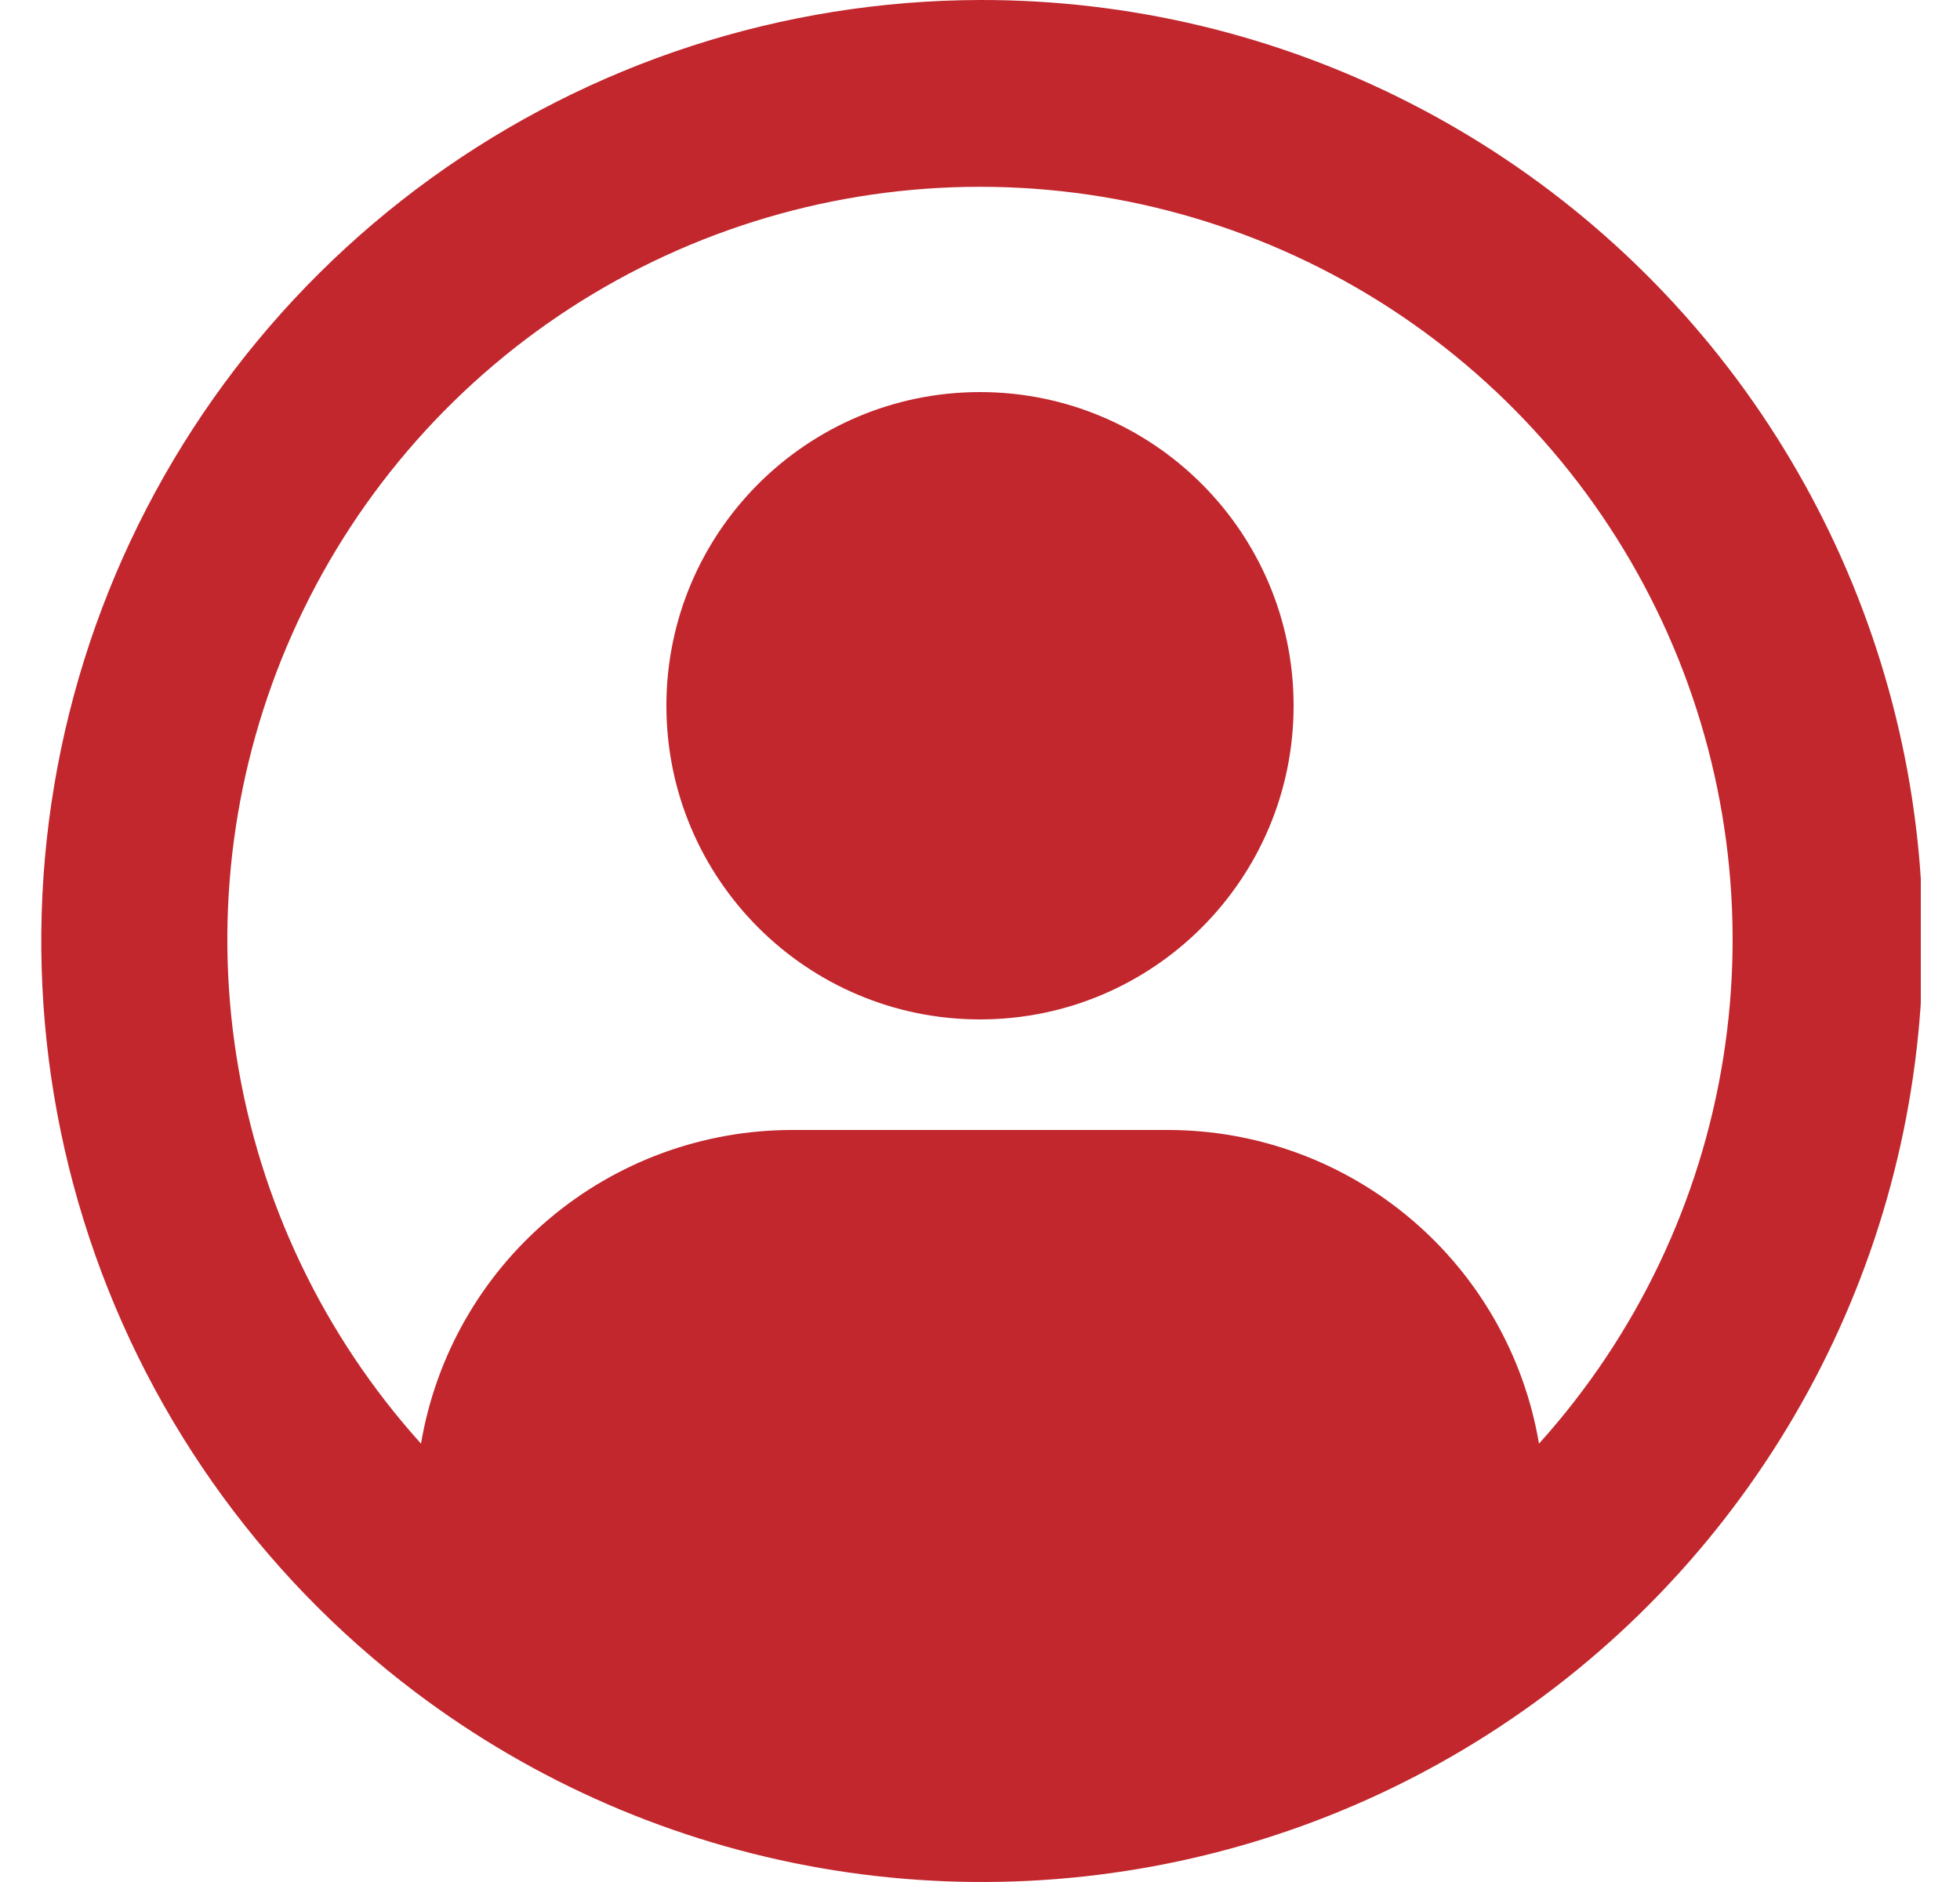
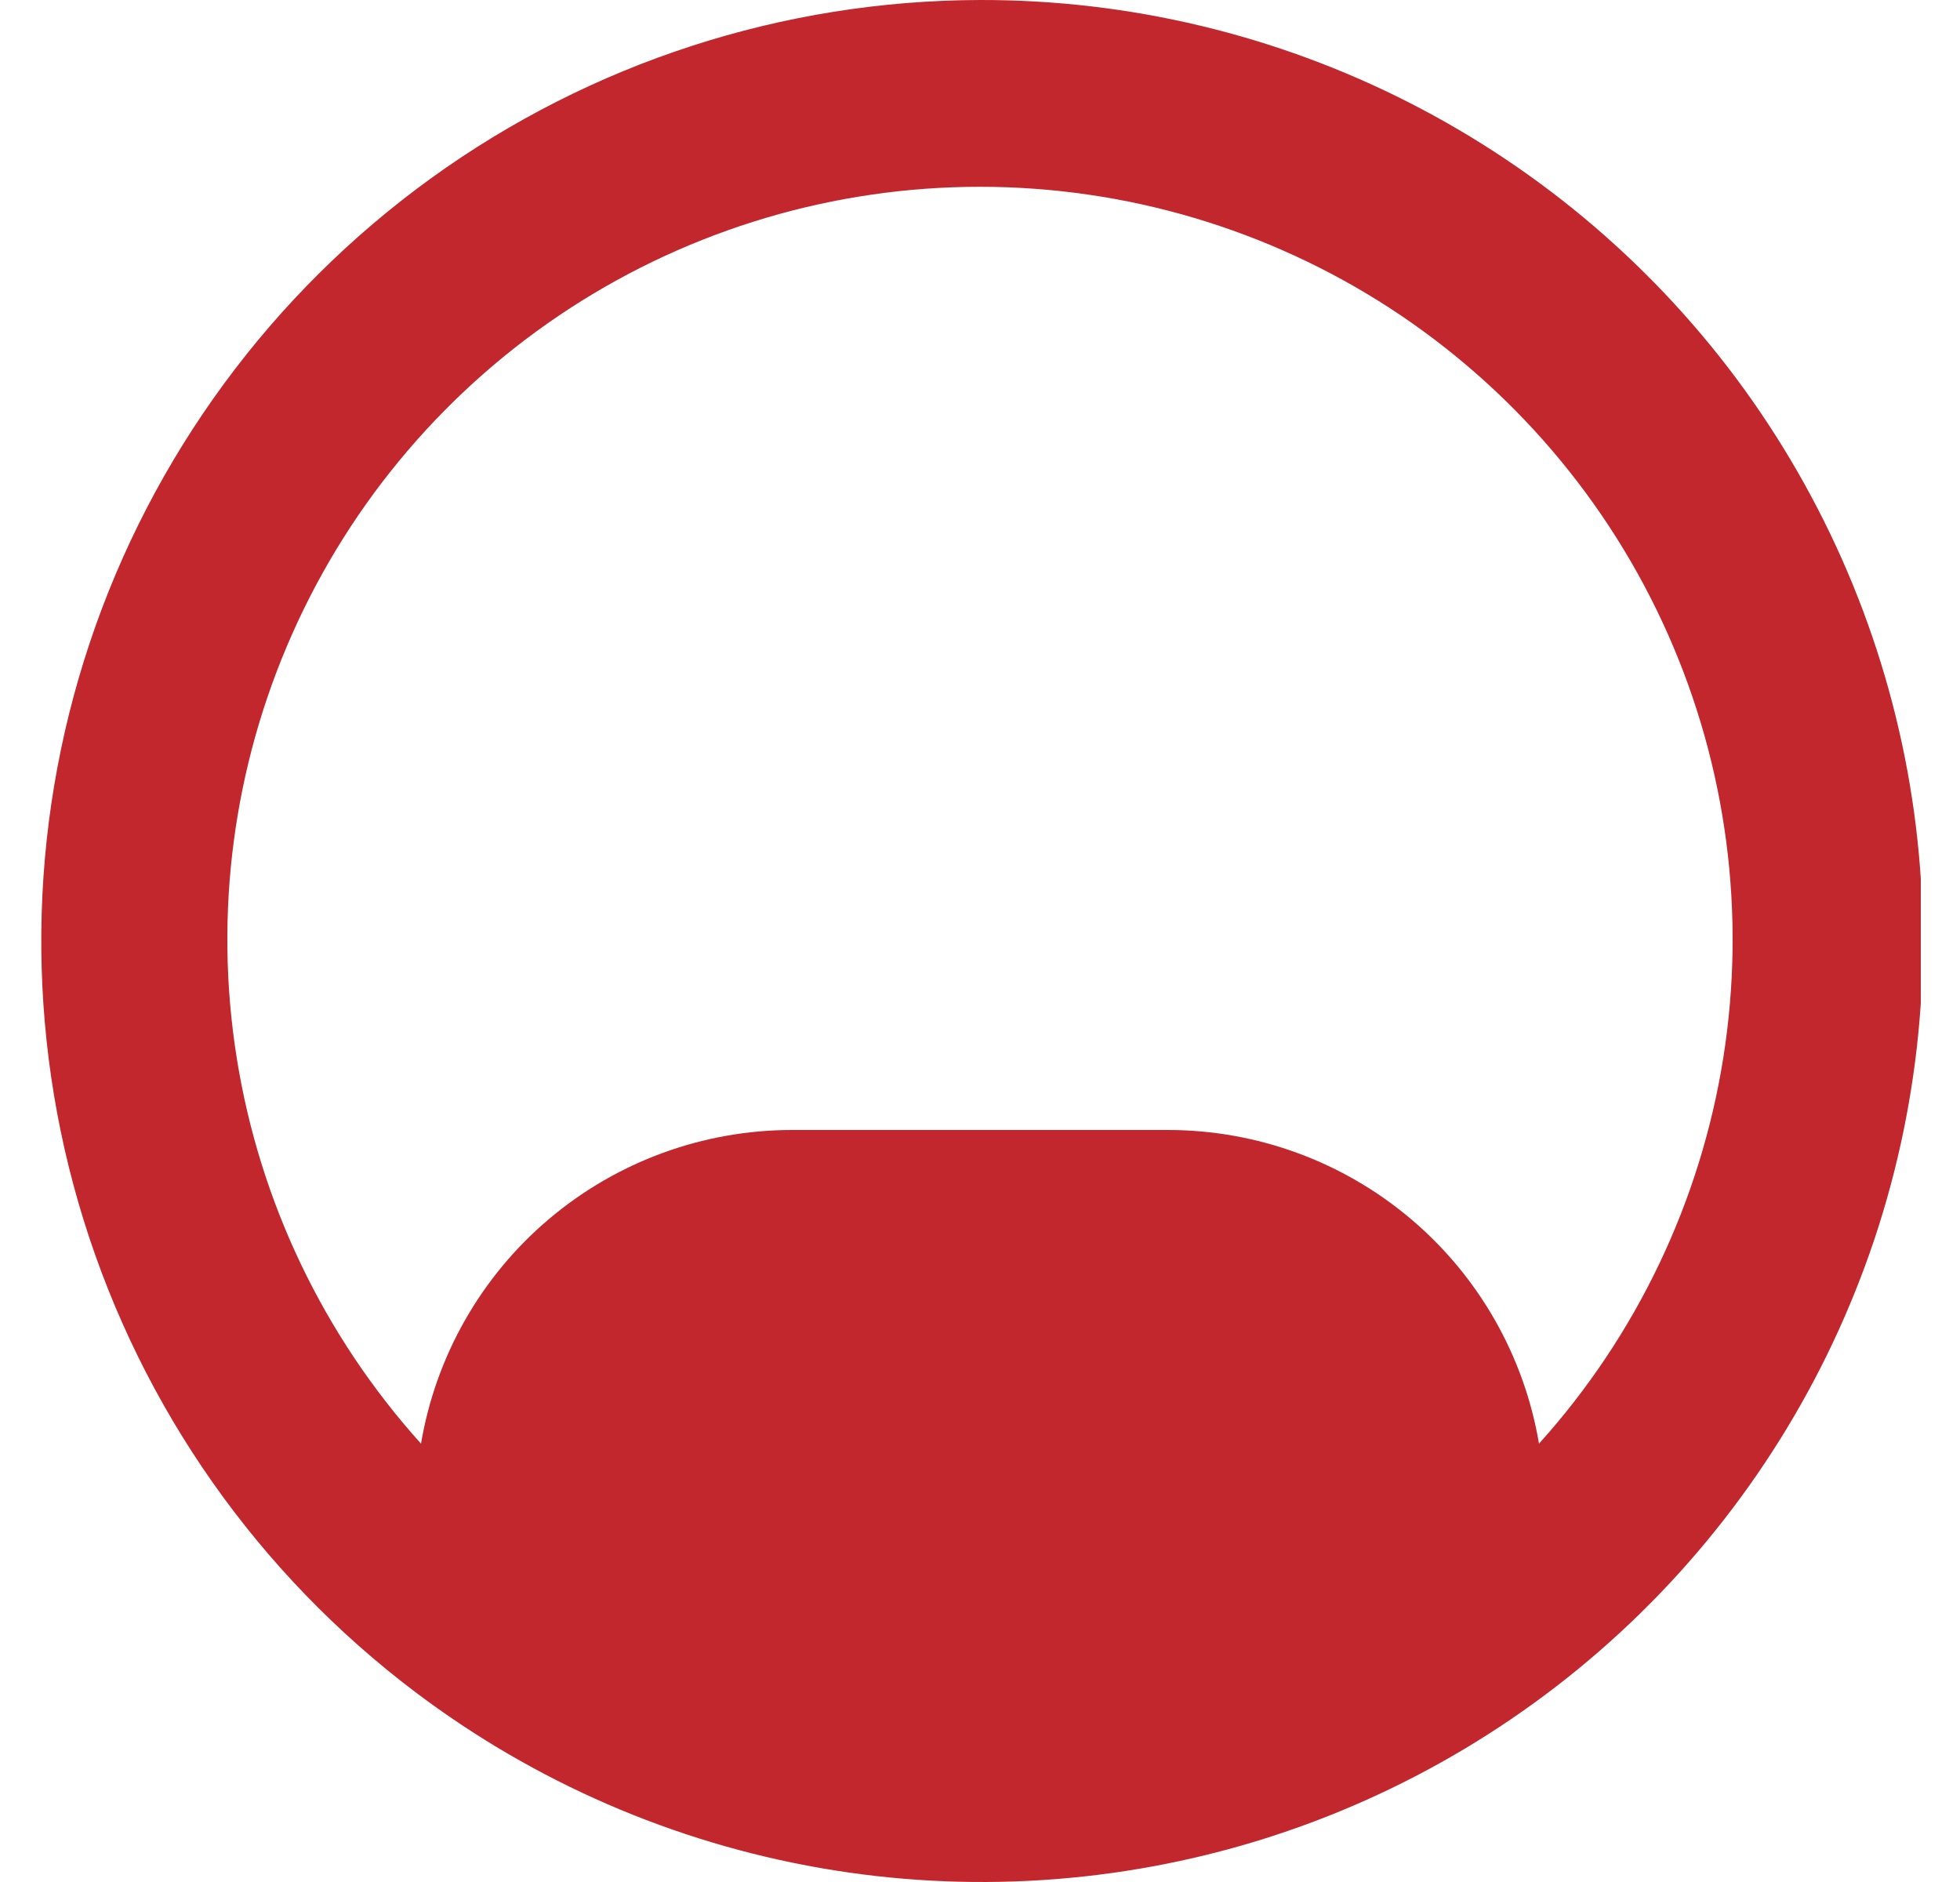
<svg xmlns="http://www.w3.org/2000/svg" width="25" height="24" viewBox="0 0 25 24" fill="none">
  <g clip-path="url(#clip0_267_1237)">
    <path d="M12.5 2.93784e-05C9.986 0.006 7.538 0.8 5.5 2.272C3.463 3.744 1.939 5.818 1.143 8.202C0.348 10.586 0.321 13.16 1.067 15.56C1.813 17.961 3.293 20.066 5.3 21.58C6.82 22.727 8.591 23.495 10.466 23.822C12.342 24.149 14.269 24.024 16.087 23.46C17.905 22.895 19.563 21.905 20.923 20.573C22.283 19.241 23.307 17.604 23.91 15.798C24.512 13.992 24.676 12.068 24.389 10.186C24.101 8.304 23.369 6.518 22.255 4.974C21.14 3.431 19.674 2.175 17.977 1.31C16.281 0.445 14.404 -0.004 12.5 2.93784e-05ZM19.63 18.41C19.441 17.292 18.862 16.277 17.996 15.545C17.131 14.813 16.034 14.411 14.9 14.41H10.1C8.966 14.411 7.869 14.813 7.003 15.545C6.137 16.277 5.559 17.292 5.37 18.41C4.127 17.031 3.31 15.322 3.019 13.488C2.727 11.655 2.974 9.776 3.729 8.08C4.483 6.384 5.713 4.943 7.27 3.931C8.827 2.92 10.643 2.382 12.5 2.382C14.356 2.382 16.173 2.92 17.73 3.931C19.286 4.943 20.517 6.384 21.271 8.08C22.026 9.776 22.272 11.655 21.981 13.488C21.69 15.322 20.873 17.031 19.63 18.41Z" fill="#C1272D" />
-     <path d="M12.5 13C14.709 13 16.5 11.209 16.5 9C16.5 6.791 14.709 5 12.5 5C10.291 5 8.5 6.791 8.5 9C8.5 11.209 10.291 13 12.5 13Z" fill="#C1272D" />
  </g>
  <defs>
    <clipPath id="clip0_267_1237">
      <rect width="24" height="24" fill="white" transform="translate(0.5)" />
    </clipPath>
  </defs>
</svg>